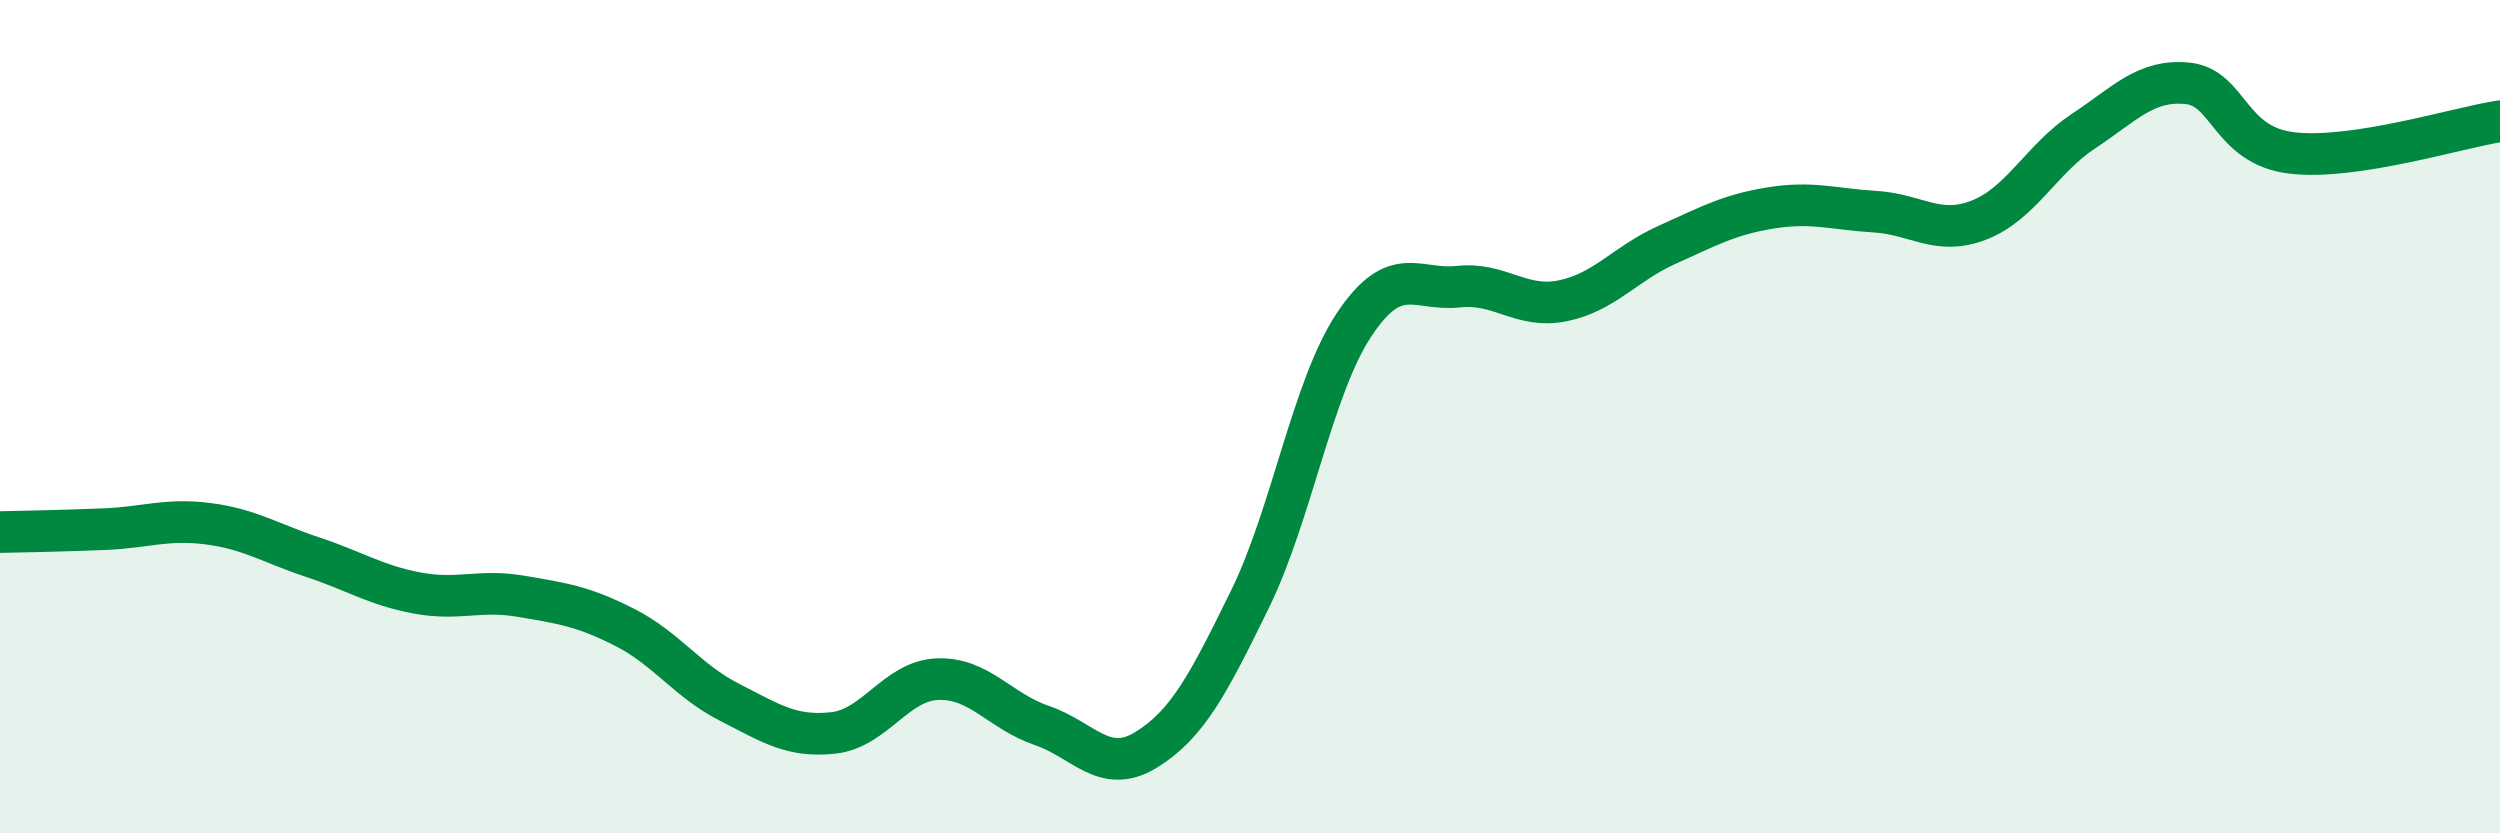
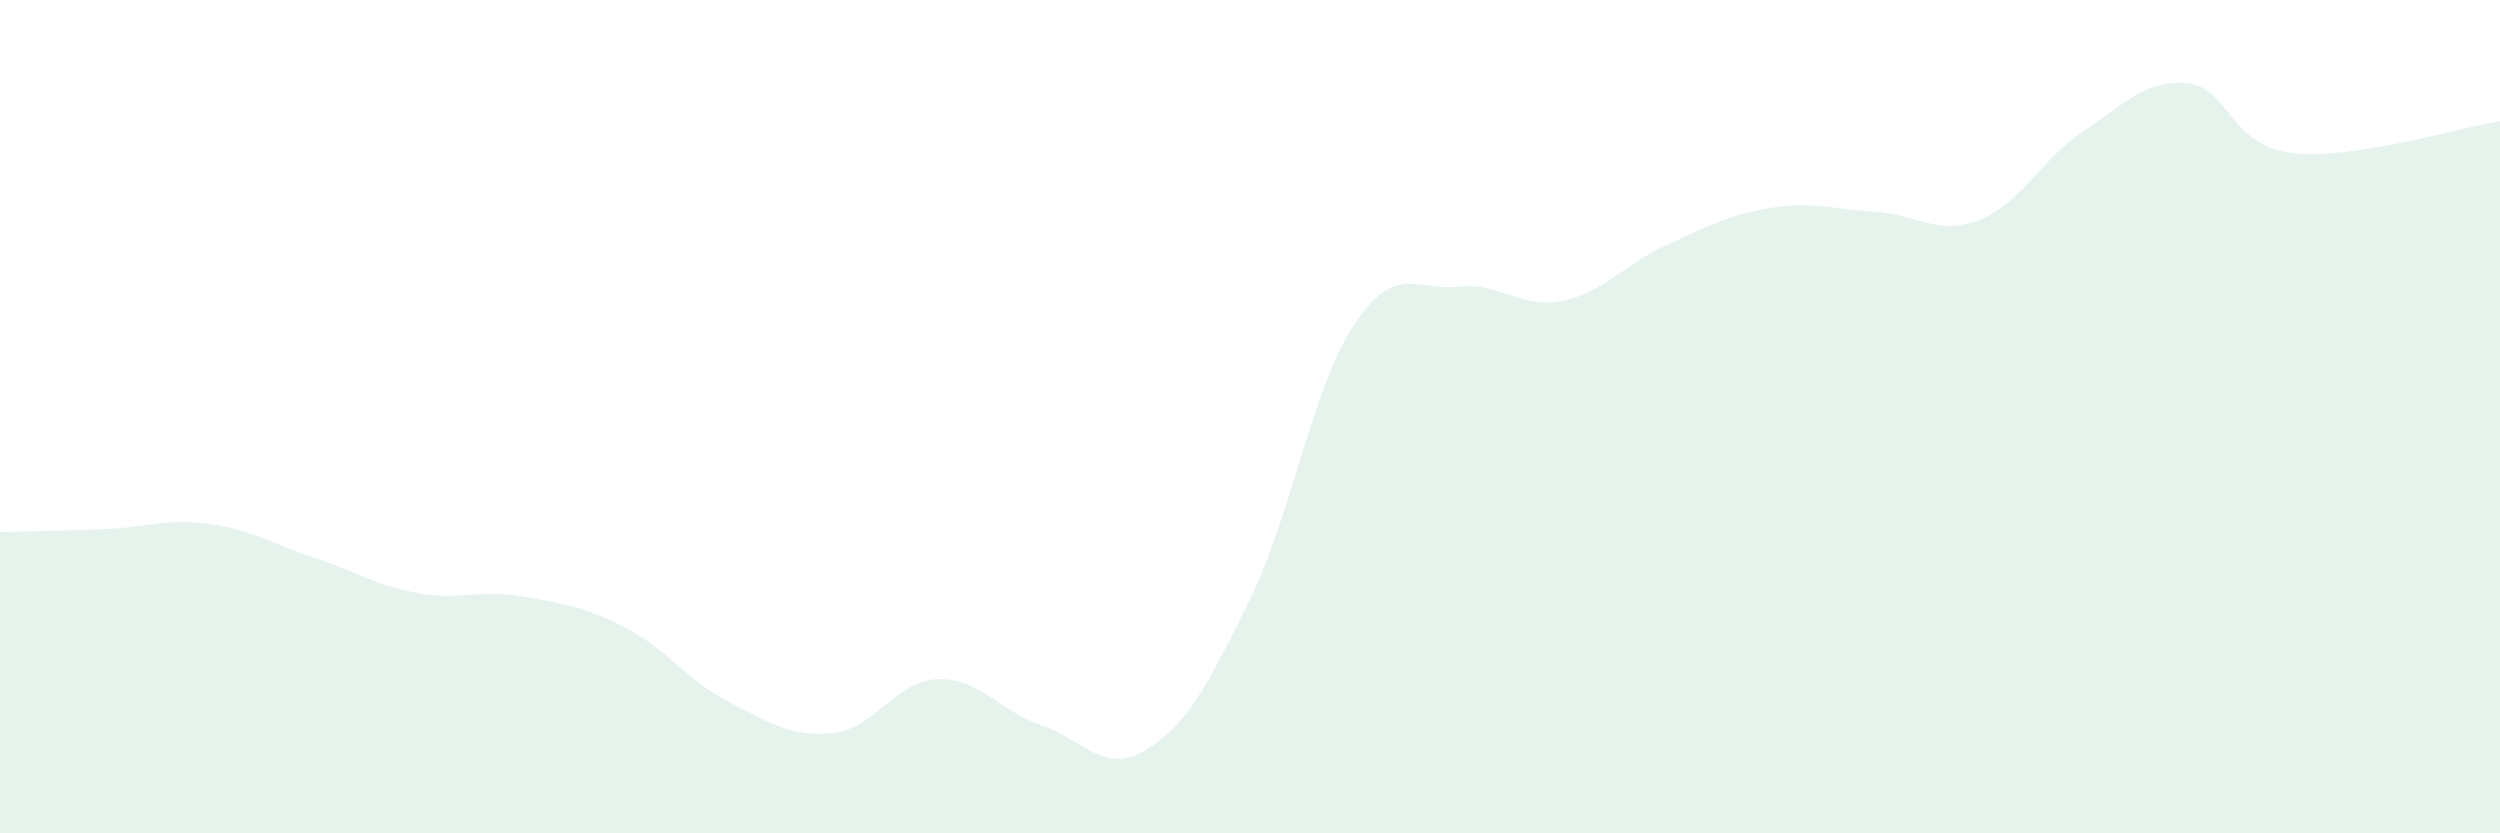
<svg xmlns="http://www.w3.org/2000/svg" width="60" height="20" viewBox="0 0 60 20">
  <path d="M 0,12.77 C 0.5,12.76 1.5,12.74 2.5,12.7 C 3.5,12.66 4,12.44 5,12.57 C 6,12.7 6.5,13.04 7.5,13.37 C 8.5,13.7 9,14.04 10,14.23 C 11,14.42 11.5,14.14 12.5,14.31 C 13.5,14.48 14,14.55 15,15.06 C 16,15.57 16.5,16.34 17.5,16.85 C 18.5,17.36 19,17.7 20,17.59 C 21,17.48 21.5,16.34 22.5,16.3 C 23.5,16.26 24,17.07 25,17.41 C 26,17.75 26.5,18.61 27.5,18 C 28.5,17.39 29,16.42 30,14.38 C 31,12.34 31.5,9.29 32.5,7.79 C 33.5,6.29 34,6.99 35,6.88 C 36,6.77 36.5,7.42 37.5,7.22 C 38.5,7.02 39,6.33 40,5.88 C 41,5.43 41.5,5.15 42.5,4.99 C 43.5,4.83 44,5.02 45,5.08 C 46,5.14 46.5,5.67 47.5,5.28 C 48.5,4.89 49,3.81 50,3.15 C 51,2.49 51.5,1.9 52.5,2 C 53.5,2.1 53.5,3.49 55,3.67 C 56.5,3.85 59,3.06 60,2.91L60 20L0 20Z" fill="#008740" opacity="0.1" stroke-linecap="round" stroke-linejoin="round" />
-   <path d="M 0,12.77 C 0.5,12.76 1.5,12.74 2.5,12.7 C 3.5,12.66 4,12.44 5,12.57 C 6,12.7 6.5,13.04 7.5,13.37 C 8.5,13.7 9,14.04 10,14.23 C 11,14.42 11.5,14.14 12.5,14.31 C 13.5,14.48 14,14.55 15,15.06 C 16,15.57 16.5,16.34 17.5,16.85 C 18.5,17.36 19,17.7 20,17.59 C 21,17.48 21.5,16.34 22.5,16.3 C 23.5,16.26 24,17.07 25,17.41 C 26,17.75 26.5,18.61 27.5,18 C 28.5,17.39 29,16.42 30,14.38 C 31,12.34 31.5,9.29 32.5,7.79 C 33.5,6.29 34,6.99 35,6.88 C 36,6.77 36.5,7.42 37.5,7.22 C 38.5,7.02 39,6.33 40,5.88 C 41,5.43 41.5,5.15 42.5,4.99 C 43.5,4.83 44,5.02 45,5.08 C 46,5.14 46.5,5.67 47.5,5.28 C 48.5,4.89 49,3.81 50,3.15 C 51,2.49 51.5,1.9 52.5,2 C 53.5,2.1 53.5,3.49 55,3.67 C 56.5,3.85 59,3.06 60,2.91" stroke="#008740" stroke-width="1" fill="none" stroke-linecap="round" stroke-linejoin="round" />
</svg>